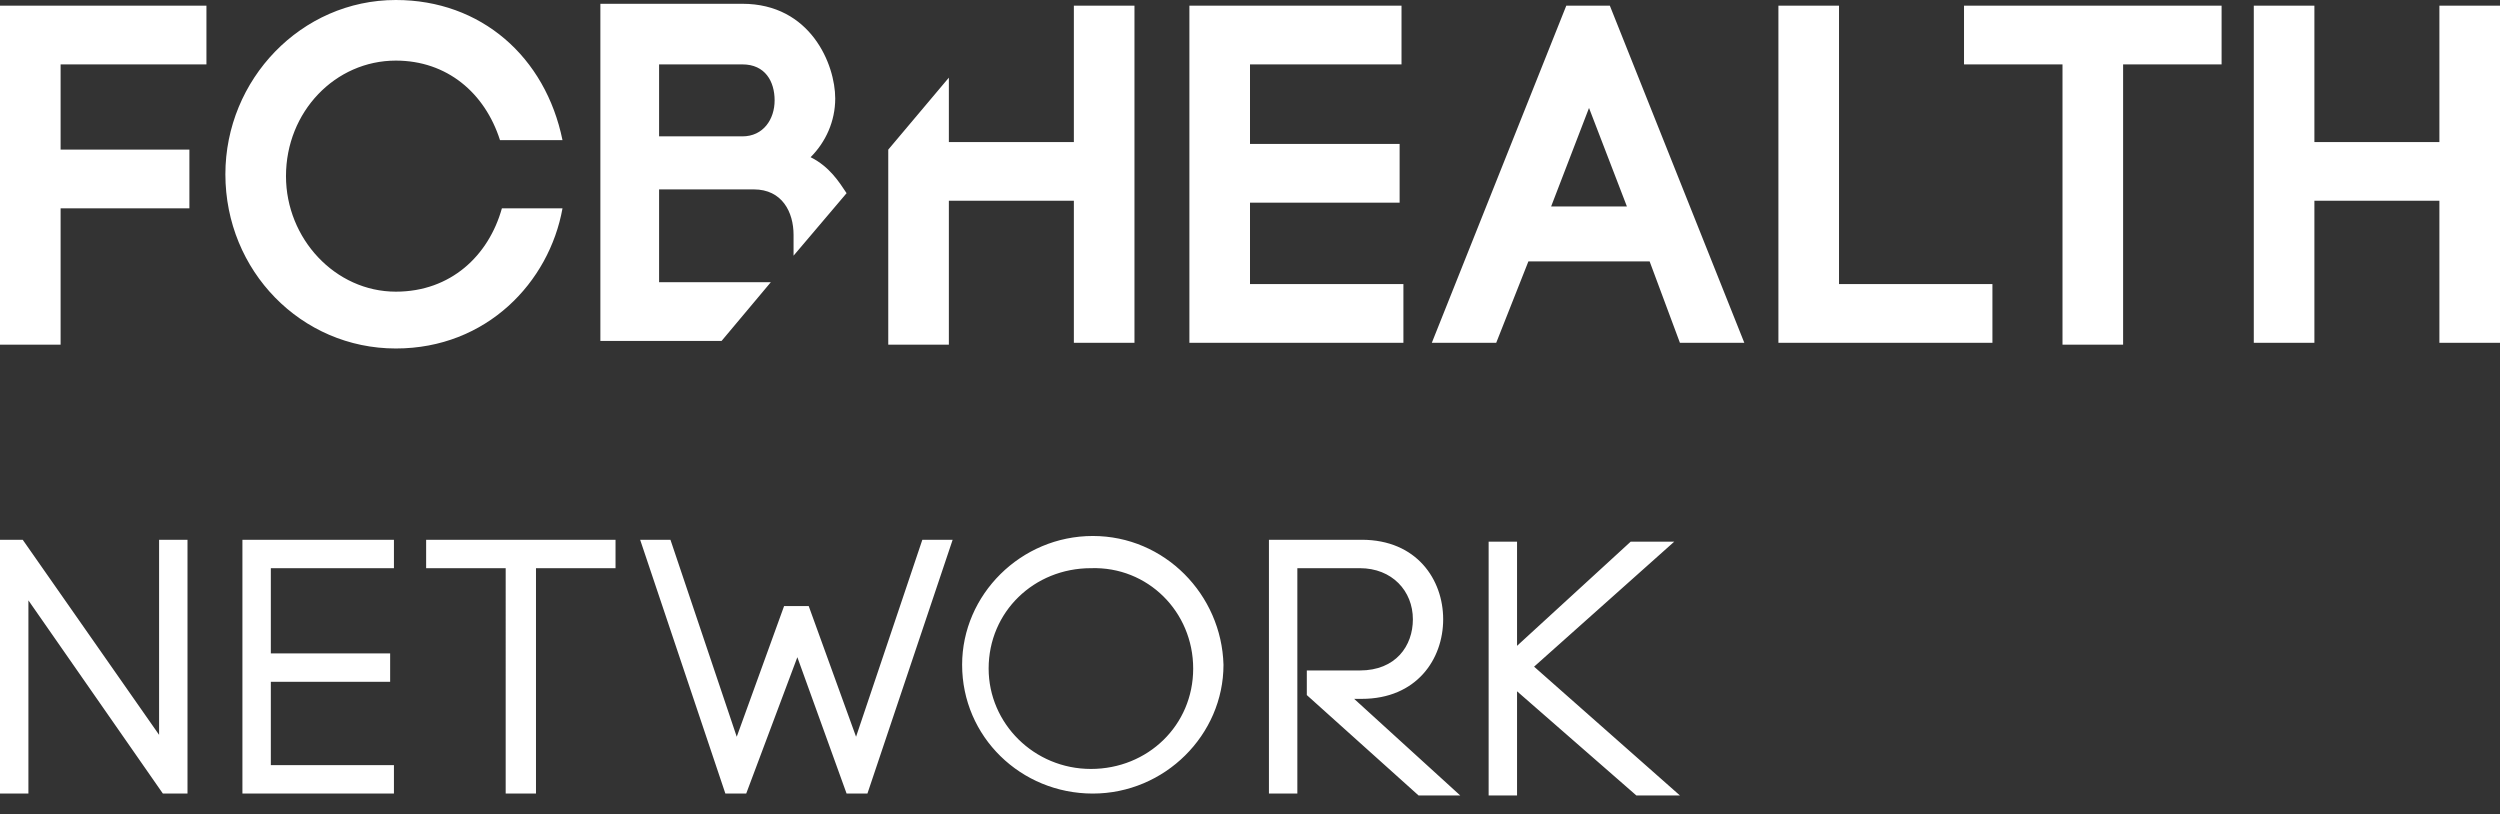
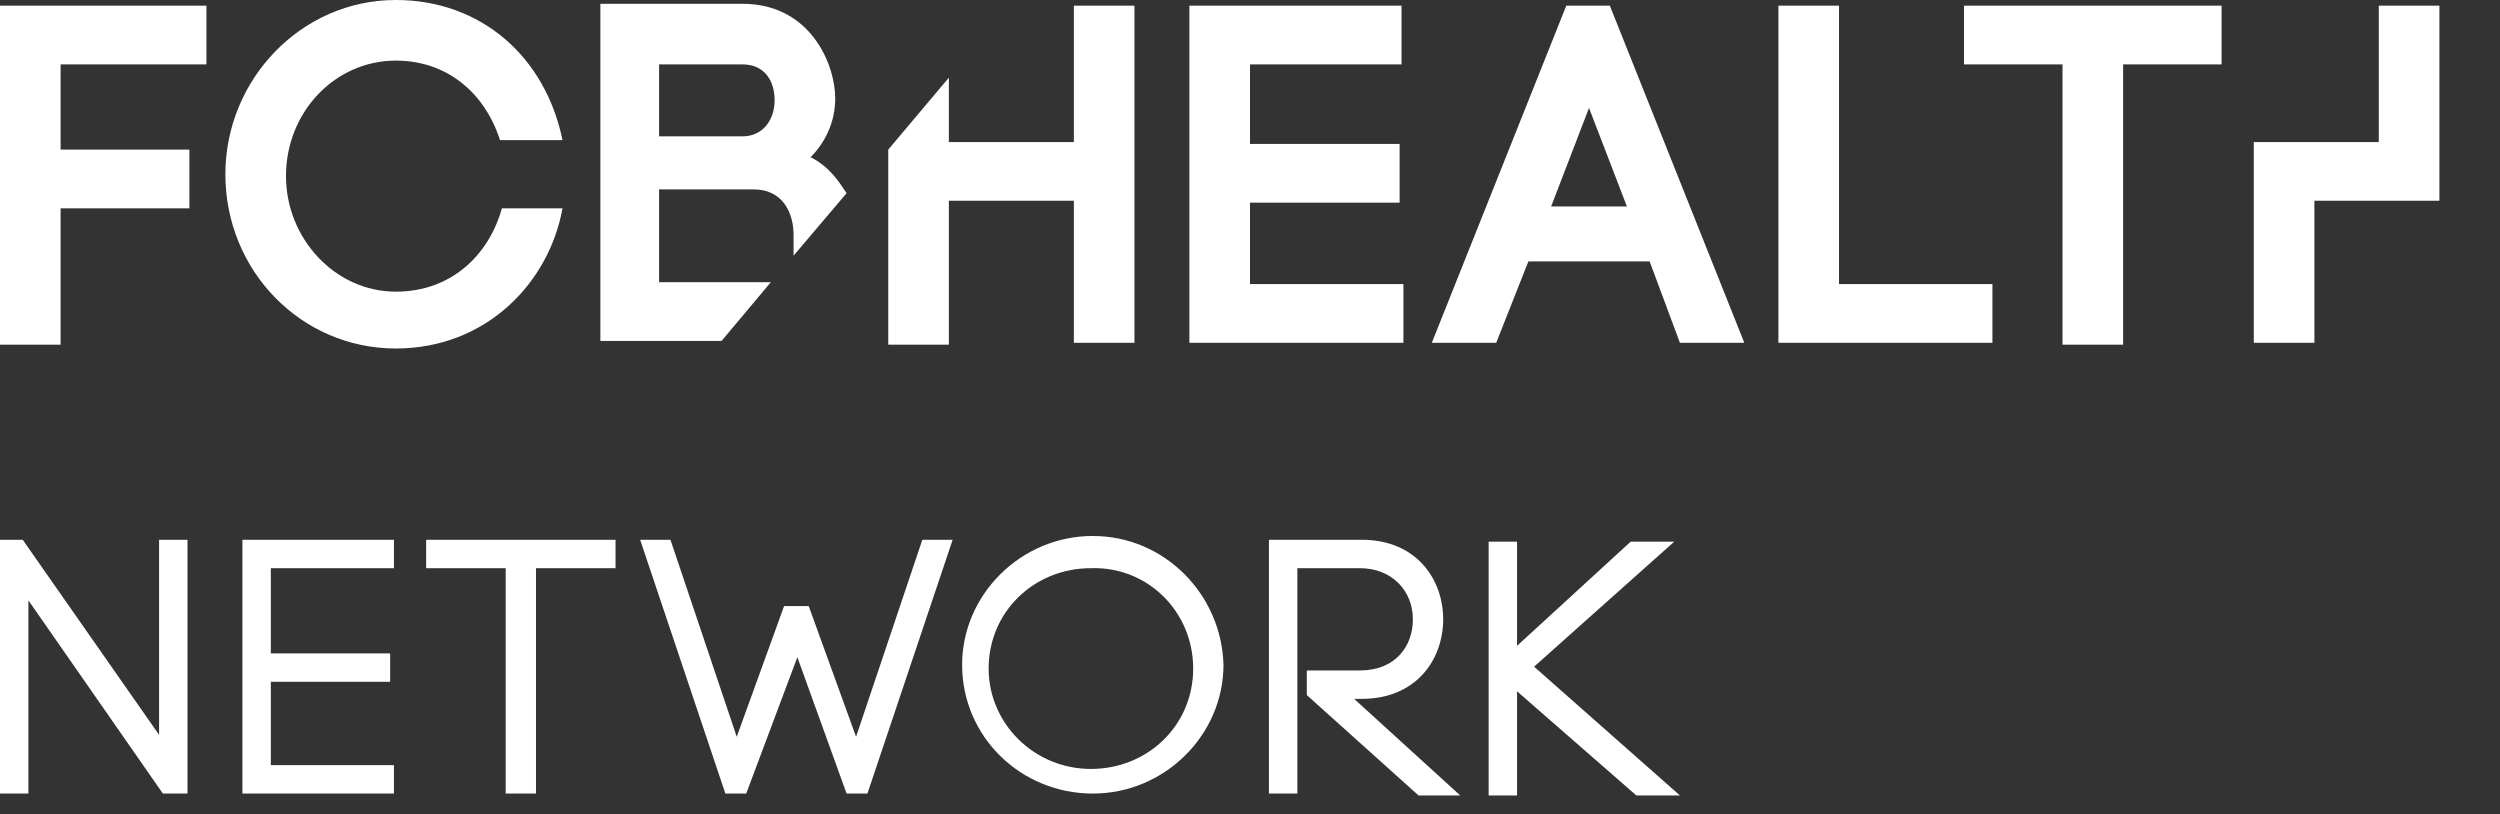
<svg xmlns="http://www.w3.org/2000/svg" version="1.1" id="Layer_1" x="0px" y="0px" viewBox="0 0 132 43" style="enable-background:new 0 0 132 43;" xml:space="preserve">
  <rect x="0" y="0" width="132" height="43" fill="#333333" stroke="none" />
  <style type="text/css">
	.st0{fill:#FFFFFF;}
</style>
-   <path class="st0" d="M117.3,0.3v3.1h-5.2v14.8h-3.2V3.4h-5.2V0.3H117.3z M85,0.3l7.1,17.8h-3.4l-1.6-4.3h-6.4L79,18.1h-3.4l7.1-17.8  H85z M85.9,10.9l-2-5.2l-2,5.2H85.9z M97.1,0.3h-3.2v17.8h11.3v-3.1h-8.1V0.3z M66,10.7h7.9V7.6H66V3.4h8V0.3H62.8v17.8h11.3v-3.1  H66V10.7z M50.1,18.1v-7.5h6.6v7.5h3.2V0.3h-3.2v7.2h-6.6V4.1l-3.2,3.8v10.3H50.1z M122.2,18.1v-7.5h6.6v7.5h3.2V0.3h-3.2v7.2h-6.6  V0.3H119v17.8H122.2z M0,0.3h10.9v3.1H3.2v4.5H10v3.1H3.2v7.2H0V0.3z M26.5,11c-0.7,2.5-2.7,4.4-5.6,4.4c-3.2,0-5.8-2.8-5.8-6.1  c0-3.4,2.6-6.1,5.8-6.1c2.7,0,4.7,1.7,5.5,4.2h3.3C28.8,3,25.4,0,20.9,0c-5,0-9,4.2-9,9.2c0,5.1,4,9.2,9,9.2c4.8,0,8.1-3.5,8.8-7.4  H26.5z M34.8,7.1V3.4h4.4c1.2,0,1.7,0.9,1.7,1.9s-0.6,1.9-1.7,1.9H34.8z M42.8,8.3c0.8-0.8,1.3-1.9,1.3-3.1c0-1.8-1.3-5-4.9-5h-7.5  v17.8h6.4l2.6-3.1h-5.9v-4.9h5c1.5,0,2.1,1.2,2.1,2.4v1.1l2.8-3.3C44.3,9.6,43.8,8.8,42.8,8.3z M28.2,41.9h-1.5V30h-4.2v-1.5h10V30  h-4.2v11.9H28.2z M20.8,40.4h-6.5V36h6.3v-1.5h-6.3V30h6.5v-1.5h-8v13.4h8V40.4z M81,35.2l7.4-6.6h-2.3l-6,5.5v-5.5h-1.5v13.4h1.5  v-5.5l6.3,5.5h2.3L81,35.2z M9.9,41.9V28.5H8.4v10.3L1.2,28.5H0v13.4h1.5V31.7l7.1,10.2H9.9z M42.1,34.7l2.6,7.2h1.1l4.5-13.4h-1.6  l-3.5,10.4L42.7,32h-1.3l-2.5,6.9l-3.5-10.4h-1.6l4.5,13.4h1.1L42.1,34.7z M57.7,28.3c-3.8,0-6.9,3.1-6.9,6.8c0,3.8,3.1,6.8,6.9,6.8  c3.8,0,6.9-3.1,6.9-6.8C64.5,31.4,61.5,28.3,57.7,28.3z M63,35.3c0,3-2.4,5.3-5.4,5.3c-3,0-5.4-2.4-5.4-5.3c0-3,2.4-5.3,5.4-5.3  C60.6,29.9,63,32.3,63,35.3z M68.5,30h3.3c1.7,0,2.8,1.2,2.8,2.7c0,1.4-0.9,2.7-2.8,2.7H69v1.3l5.9,5.3h2.2l-5.6-5.1h0.4  c2.9,0,4.3-2.1,4.3-4.2s-1.4-4.2-4.3-4.2H67v13.4h1.5V30z" />
+   <path class="st0" d="M117.3,0.3v3.1h-5.2v14.8h-3.2V3.4h-5.2V0.3H117.3z M85,0.3l7.1,17.8h-3.4l-1.6-4.3h-6.4L79,18.1h-3.4l7.1-17.8  H85z M85.9,10.9l-2-5.2l-2,5.2H85.9z M97.1,0.3h-3.2v17.8h11.3v-3.1h-8.1V0.3z M66,10.7h7.9V7.6H66V3.4h8V0.3H62.8v17.8h11.3v-3.1  H66V10.7z M50.1,18.1v-7.5h6.6v7.5h3.2V0.3h-3.2v7.2h-6.6V4.1l-3.2,3.8v10.3H50.1z M122.2,18.1v-7.5h6.6v7.5V0.3h-3.2v7.2h-6.6  V0.3H119v17.8H122.2z M0,0.3h10.9v3.1H3.2v4.5H10v3.1H3.2v7.2H0V0.3z M26.5,11c-0.7,2.5-2.7,4.4-5.6,4.4c-3.2,0-5.8-2.8-5.8-6.1  c0-3.4,2.6-6.1,5.8-6.1c2.7,0,4.7,1.7,5.5,4.2h3.3C28.8,3,25.4,0,20.9,0c-5,0-9,4.2-9,9.2c0,5.1,4,9.2,9,9.2c4.8,0,8.1-3.5,8.8-7.4  H26.5z M34.8,7.1V3.4h4.4c1.2,0,1.7,0.9,1.7,1.9s-0.6,1.9-1.7,1.9H34.8z M42.8,8.3c0.8-0.8,1.3-1.9,1.3-3.1c0-1.8-1.3-5-4.9-5h-7.5  v17.8h6.4l2.6-3.1h-5.9v-4.9h5c1.5,0,2.1,1.2,2.1,2.4v1.1l2.8-3.3C44.3,9.6,43.8,8.8,42.8,8.3z M28.2,41.9h-1.5V30h-4.2v-1.5h10V30  h-4.2v11.9H28.2z M20.8,40.4h-6.5V36h6.3v-1.5h-6.3V30h6.5v-1.5h-8v13.4h8V40.4z M81,35.2l7.4-6.6h-2.3l-6,5.5v-5.5h-1.5v13.4h1.5  v-5.5l6.3,5.5h2.3L81,35.2z M9.9,41.9V28.5H8.4v10.3L1.2,28.5H0v13.4h1.5V31.7l7.1,10.2H9.9z M42.1,34.7l2.6,7.2h1.1l4.5-13.4h-1.6  l-3.5,10.4L42.7,32h-1.3l-2.5,6.9l-3.5-10.4h-1.6l4.5,13.4h1.1L42.1,34.7z M57.7,28.3c-3.8,0-6.9,3.1-6.9,6.8c0,3.8,3.1,6.8,6.9,6.8  c3.8,0,6.9-3.1,6.9-6.8C64.5,31.4,61.5,28.3,57.7,28.3z M63,35.3c0,3-2.4,5.3-5.4,5.3c-3,0-5.4-2.4-5.4-5.3c0-3,2.4-5.3,5.4-5.3  C60.6,29.9,63,32.3,63,35.3z M68.5,30h3.3c1.7,0,2.8,1.2,2.8,2.7c0,1.4-0.9,2.7-2.8,2.7H69v1.3l5.9,5.3h2.2l-5.6-5.1h0.4  c2.9,0,4.3-2.1,4.3-4.2s-1.4-4.2-4.3-4.2H67v13.4h1.5V30z" />
</svg>